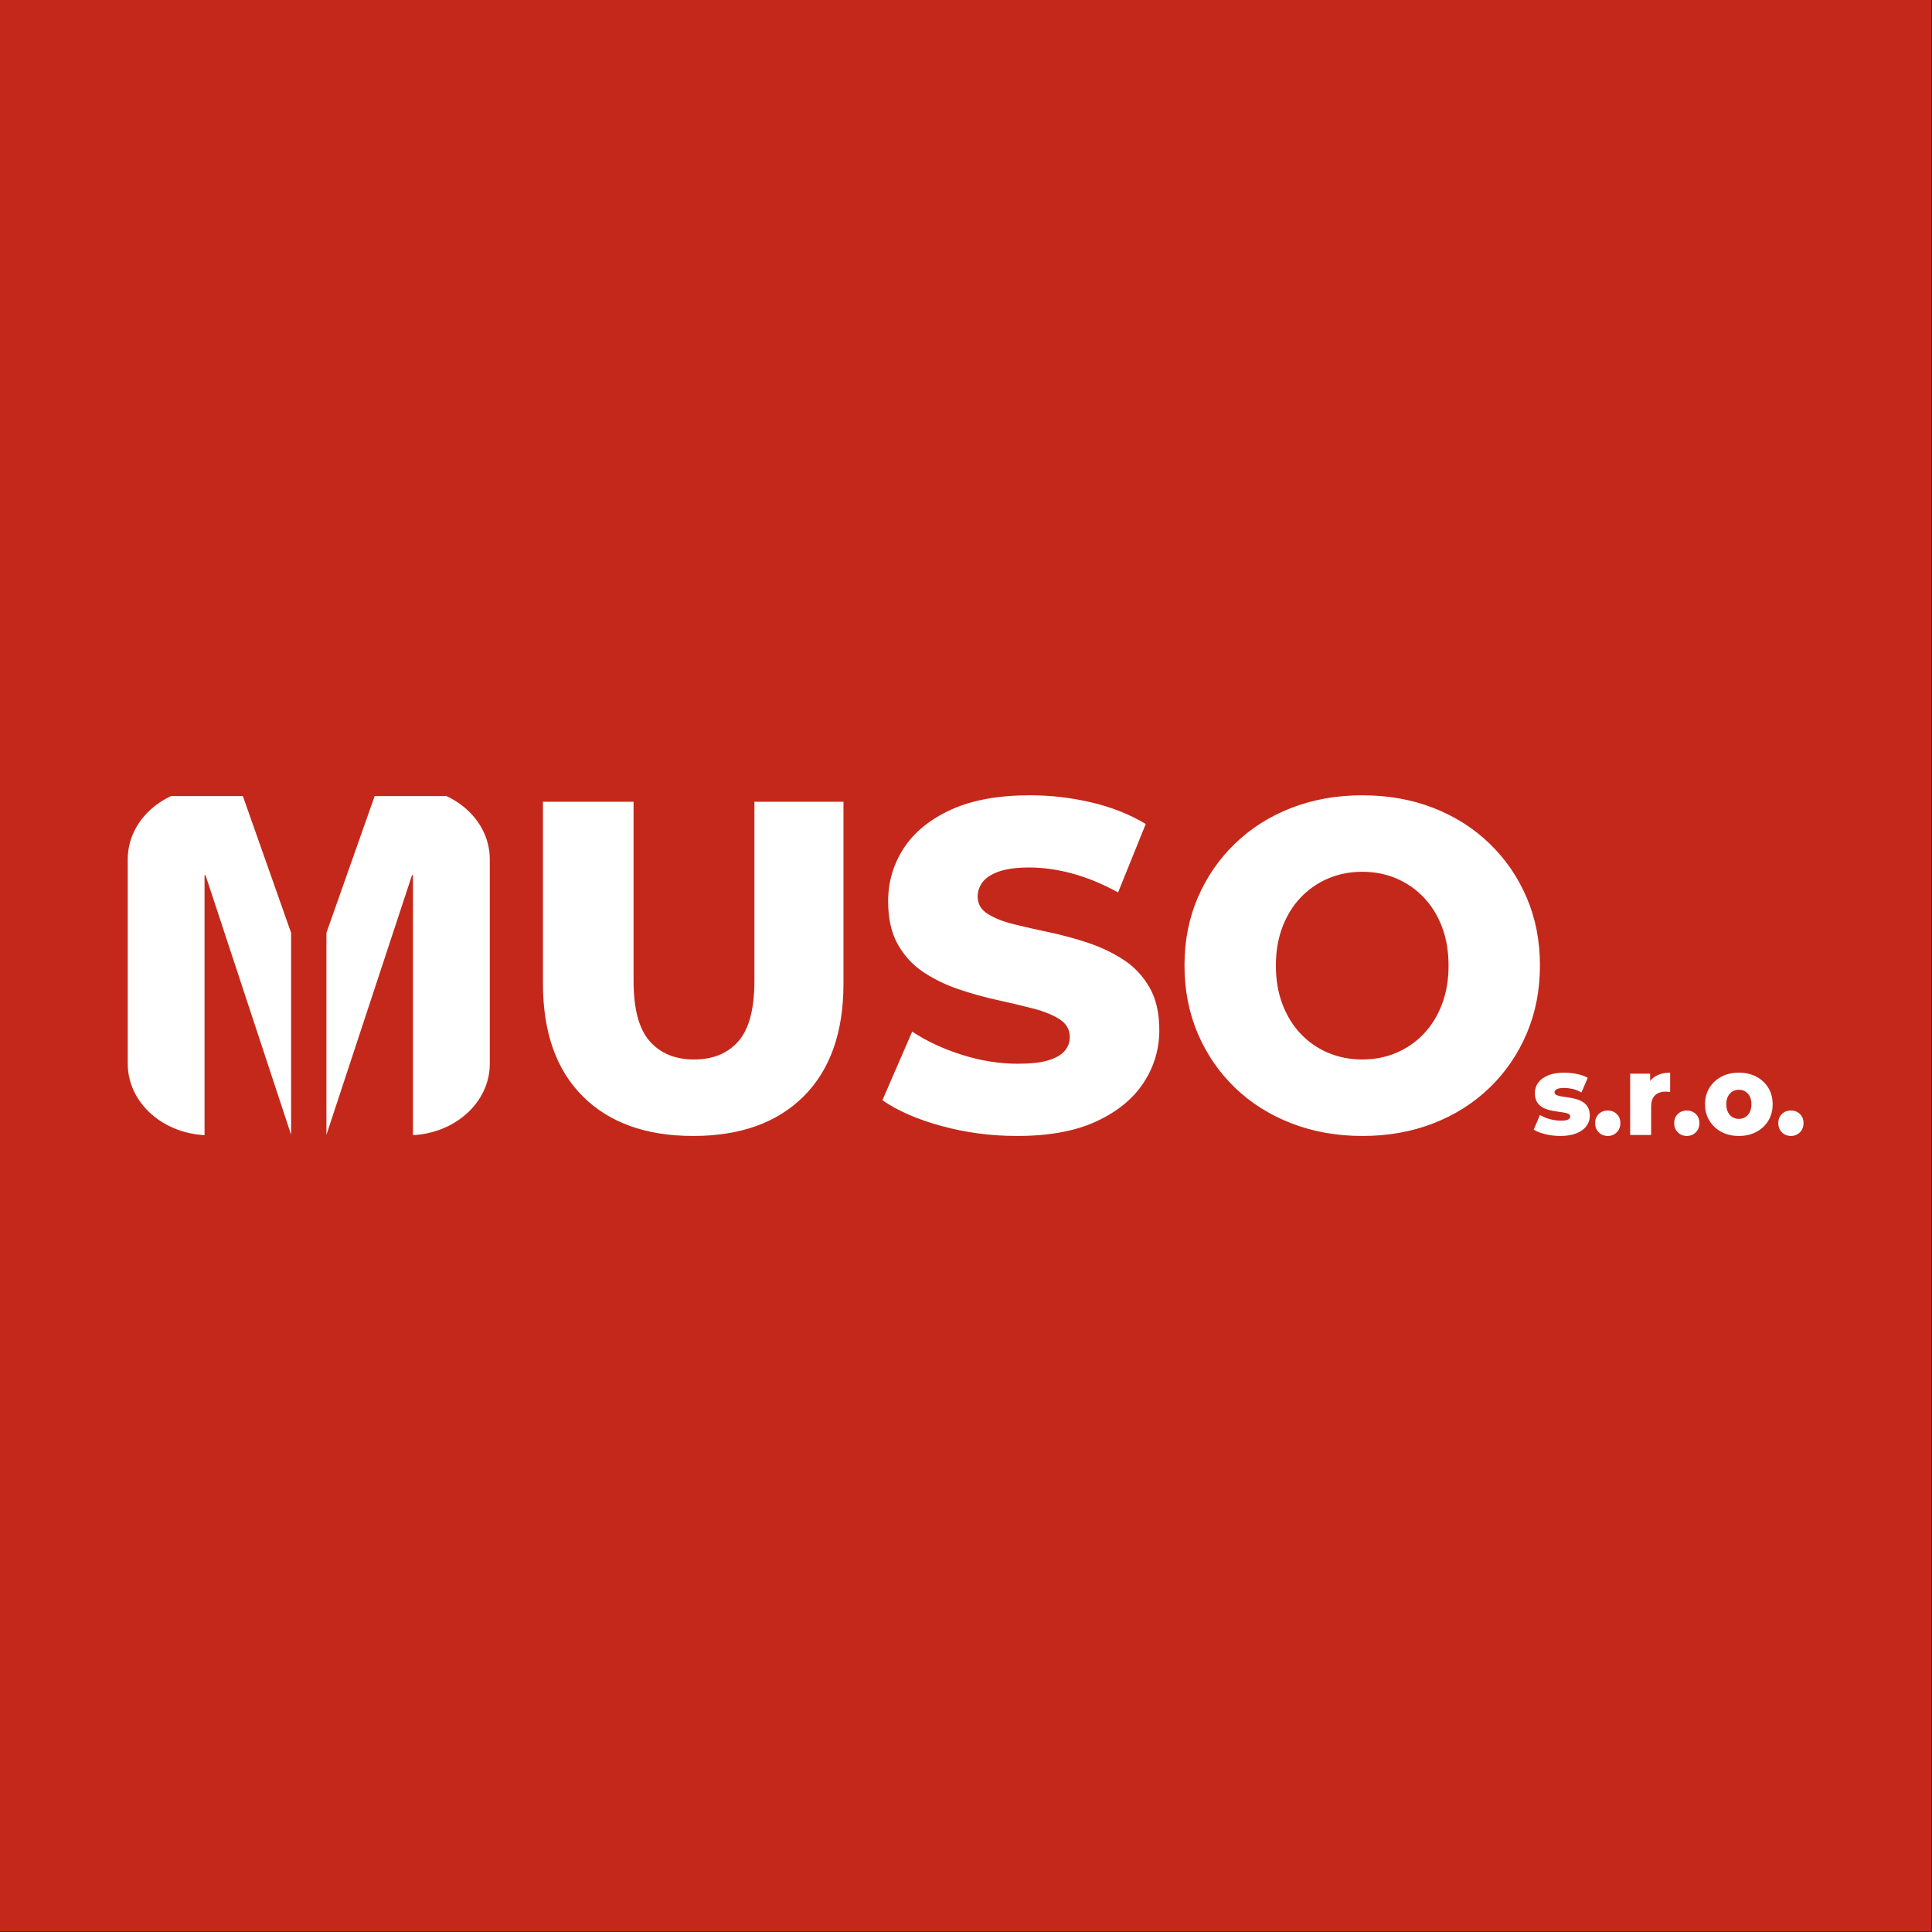
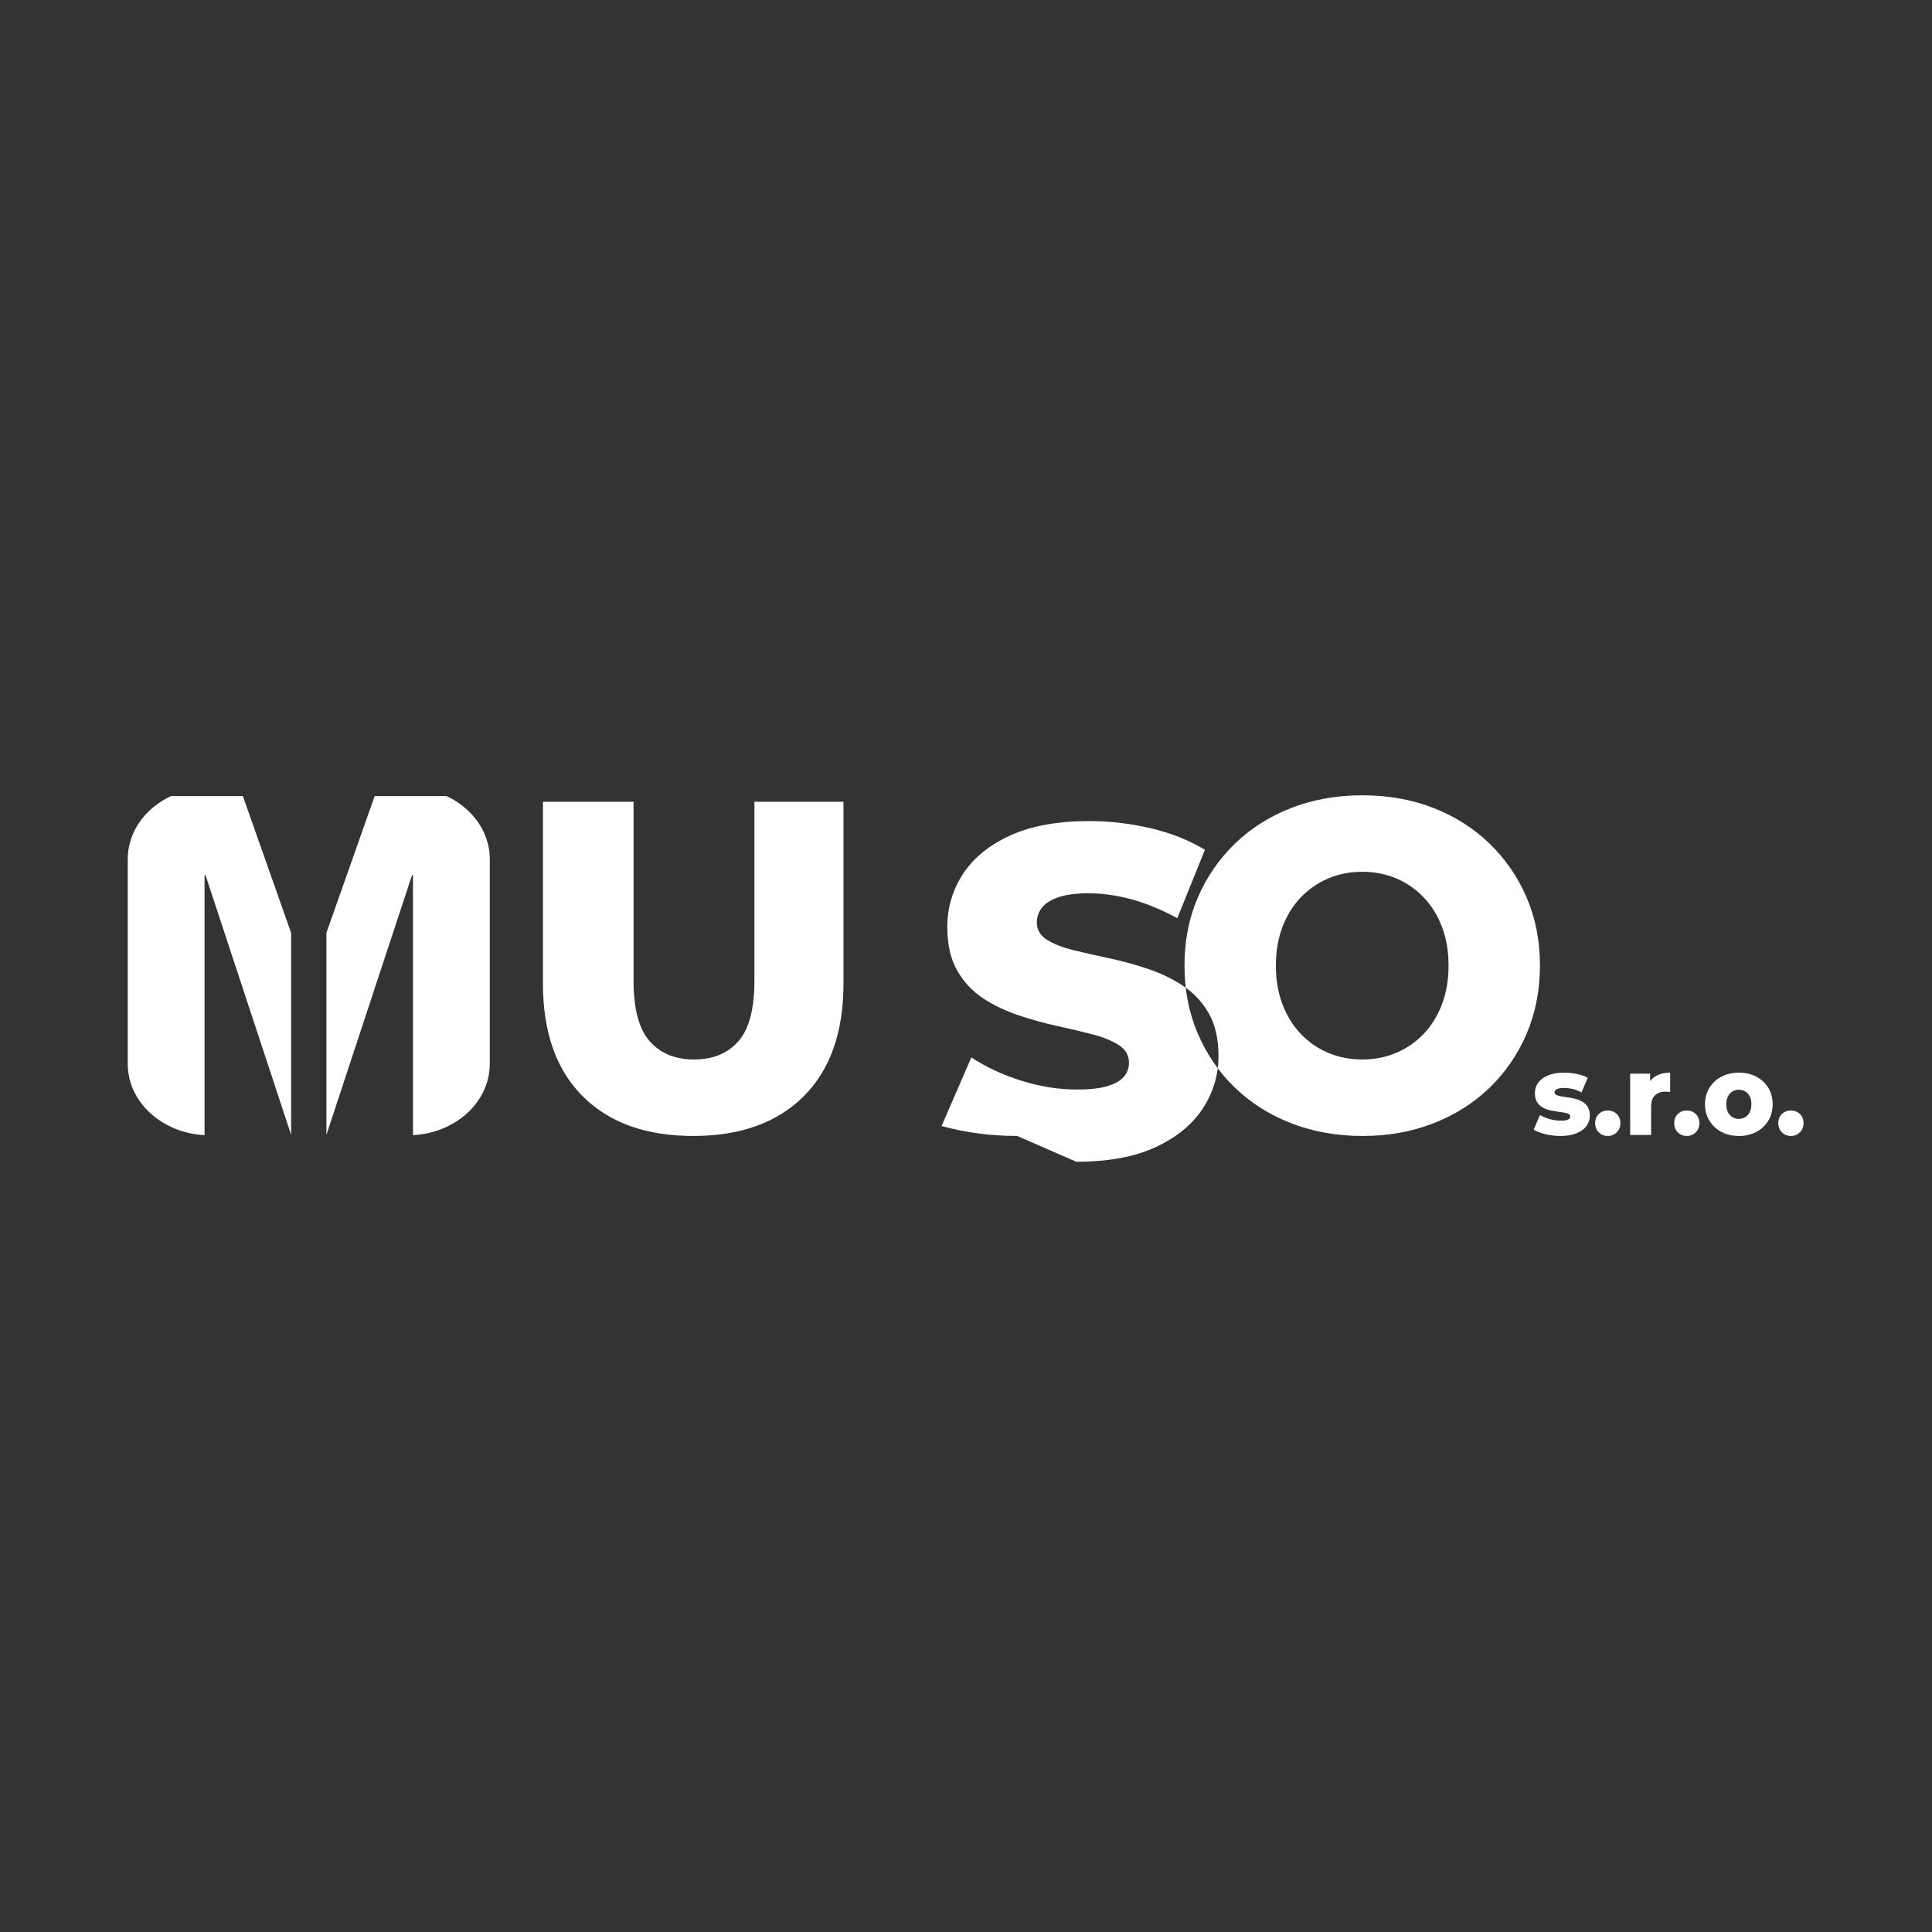
<svg xmlns="http://www.w3.org/2000/svg" width="100%" height="100%" viewBox="0 0 2155 2155" version="1.1" xml:space="preserve" style="fill-rule:evenodd;clip-rule:evenodd;stroke-linejoin:round;stroke-miterlimit:2;">
  <rect x="0" y="0" width="2155" height="2155" fill="#333333" stroke="none" />
-   <rect id="Artboard1" x="0" y="0" width="2154.17" height="2154.17" style="fill:#c4281a;" />
-   <path d="M773.227,1267.08c-52.64,0 -93.736,-14.766 -123.287,-44.299c-29.55,-29.532 -44.326,-71.413 -44.326,-125.642l0,-202.833l101.07,-0l0,199.667c0,31.311 5.986,53.771 17.957,67.378c11.971,13.608 28.454,20.412 49.447,20.412c21.222,-0 37.76,-6.804 49.614,-20.412c11.855,-13.607 17.782,-36.067 17.782,-67.378l-0,-199.667l99.348,-0l0,202.833c0,54.229 -14.775,96.11 -44.326,125.642c-29.551,29.533 -70.644,44.299 -123.279,44.299Zm361.37,0c-29.187,0 -57.3,-3.698 -84.341,-11.093c-27.04,-7.395 -49.043,-16.987 -66.009,-28.775l33.22,-76.538c16.057,10.641 34.569,19.276 55.536,25.907c20.967,6.631 41.732,9.947 62.295,9.947c14.097,-0 25.331,-1.242 33.702,-3.725c8.372,-2.483 14.51,-5.961 18.415,-10.432c3.906,-4.472 5.858,-9.661 5.858,-15.569c0,-8.236 -3.675,-14.781 -11.026,-19.636c-7.351,-4.855 -17.026,-8.859 -29.024,-12.011c-11.998,-3.152 -25.178,-6.29 -39.54,-9.412c-14.362,-3.123 -28.784,-7.094 -43.266,-11.913c-14.482,-4.82 -27.722,-11.152 -39.719,-18.996c-11.998,-7.844 -21.673,-18.187 -29.024,-31.027c-7.351,-12.841 -11.027,-29.009 -11.027,-48.505c0,-21.656 5.837,-41.419 17.511,-59.288c11.673,-17.87 29.23,-32.159 52.671,-42.867c23.44,-10.708 52.785,-16.062 88.035,-16.062c23.193,-0 46.099,2.665 68.719,7.996c22.619,5.331 42.754,13.338 60.406,24.022l-30.837,76.334c-17.051,-9.378 -33.901,-16.356 -50.551,-20.934c-16.65,-4.577 -32.849,-6.866 -48.598,-6.866c-13.884,-0 -25.072,1.475 -33.563,4.426c-8.491,2.951 -14.602,6.871 -18.335,11.758c-3.733,4.888 -5.599,10.337 -5.599,16.348c-0,7.997 3.675,14.363 11.027,19.098c7.351,4.735 17.024,8.592 29.019,11.57c11.995,2.979 25.234,5.995 39.715,9.05c14.482,3.054 28.906,6.965 43.271,11.733c14.365,4.768 27.546,11.047 39.544,18.837c11.998,7.789 21.672,18.045 29.023,30.766c7.351,12.721 11.027,28.655 11.027,47.803c-0,21.308 -5.863,40.896 -17.59,58.766c-11.727,17.87 -29.279,32.218 -52.655,43.046c-23.377,10.828 -52.807,16.242 -88.29,16.242Zm385.139,0c-28.576,0 -54.992,-4.7 -79.247,-14.1c-24.256,-9.4 -45.264,-22.662 -63.025,-39.786c-17.76,-17.125 -31.576,-37.252 -41.449,-60.382c-9.872,-23.13 -14.808,-48.43 -14.808,-75.901c-0,-27.465 4.936,-52.682 14.808,-75.648c9.873,-22.967 23.696,-43.047 41.469,-60.239c17.774,-17.192 38.761,-30.48 62.961,-39.864c24.2,-9.384 50.559,-14.075 79.076,-14.075c28.719,-0 55.115,4.682 79.188,14.046c24.072,9.365 44.984,22.626 62.733,39.783c17.75,17.157 31.561,37.238 41.433,60.243c9.873,23.004 14.809,48.261 14.809,75.77c-0,27.515 -4.936,52.85 -14.809,76.008c-9.872,23.157 -23.683,43.288 -41.433,60.393c-17.749,17.106 -38.661,30.341 -62.733,39.705c-24.073,9.365 -50.397,14.047 -78.973,14.047Zm-0.231,-85.317c13.661,-0 26.318,-2.475 37.97,-7.426c11.652,-4.95 21.842,-12.009 30.57,-21.178c8.727,-9.169 15.527,-20.183 20.399,-33.043c4.873,-12.859 7.309,-27.22 7.309,-43.083c0,-15.862 -2.43,-30.203 -7.289,-43.021c-4.859,-12.819 -11.655,-23.814 -20.387,-32.986c-8.733,-9.171 -18.924,-16.235 -30.574,-21.191c-11.65,-4.955 -24.305,-7.433 -37.966,-7.433c-13.656,0 -26.326,2.479 -38.01,7.438c-11.684,4.958 -21.902,12.027 -30.653,21.207c-8.752,9.179 -15.562,20.182 -20.432,33.009c-4.87,12.827 -7.305,27.15 -7.305,42.969c0,15.825 2.433,30.166 7.297,43.026c4.865,12.86 11.669,23.893 20.412,33.1c8.743,9.207 18.958,16.277 30.645,21.211c11.687,4.934 24.358,7.401 38.014,7.401Zm220.796,85.317c-5.673,0 -11.206,-0.663 -16.6,-1.99c-5.393,-1.327 -9.725,-3.013 -12.996,-5.057l7.025,-16.363c3.102,1.934 6.748,3.473 10.939,4.618c4.191,1.145 8.311,1.717 12.361,1.717c3.902,0 6.621,-0.425 8.157,-1.274c1.535,-0.849 2.303,-2.013 2.303,-3.493c-0,-1.295 -0.711,-2.265 -2.133,-2.91c-1.422,-0.645 -3.302,-1.14 -5.64,-1.483c-2.338,-0.344 -4.908,-0.711 -7.71,-1.103c-2.801,-0.391 -5.618,-0.959 -8.448,-1.702c-2.831,-0.744 -5.415,-1.846 -7.753,-3.308c-2.337,-1.461 -4.217,-3.441 -5.638,-5.94c-1.422,-2.499 -2.133,-5.711 -2.133,-9.636c-0,-4.321 1.255,-8.181 3.766,-11.582c2.51,-3.401 6.186,-6.101 11.025,-8.102c4.84,-2.001 10.744,-3.001 17.713,-3.001c4.749,-0 9.518,0.482 14.305,1.446c4.788,0.964 8.845,2.4 12.173,4.308l-7.026,16.365c-3.322,-1.933 -6.621,-3.258 -9.896,-3.972c-3.276,-0.715 -6.388,-1.072 -9.338,-1.072c-3.94,-0 -6.724,0.466 -8.354,1.4c-1.63,0.933 -2.445,2.068 -2.445,3.404c0,1.348 0.711,2.366 2.133,3.053c1.422,0.688 3.302,1.217 5.639,1.586c2.337,0.369 4.907,0.749 7.71,1.141c2.802,0.391 5.604,0.973 8.406,1.746c2.802,0.772 5.372,1.882 7.71,3.331c2.338,1.448 4.218,3.415 5.639,5.902c1.421,2.486 2.132,5.678 2.132,9.578c-0,4.146 -1.248,7.921 -3.742,11.324c-2.495,3.404 -6.195,6.1 -11.102,8.088c-4.906,1.987 -10.967,2.981 -18.182,2.981Zm53.051,0c-3.962,0 -7.3,-1.339 -10.013,-4.017c-2.712,-2.678 -4.069,-6.1 -4.069,-10.266c0,-4.249 1.357,-7.663 4.069,-10.241c2.713,-2.577 6.051,-3.866 10.013,-3.866c3.936,0 7.26,1.289 9.974,3.866c2.713,2.578 4.07,5.992 4.07,10.241c-0,4.166 -1.357,7.588 -4.07,10.266c-2.714,2.678 -6.038,4.017 -9.974,4.017Zm47.24,-61.3c1.71,-2.204 3.794,-4.021 6.251,-5.449c4.427,-2.573 9.79,-3.86 16.088,-3.86l0,21.583c-1.028,-0.141 -1.944,-0.248 -2.747,-0.319c-0.804,-0.071 -1.623,-0.106 -2.456,-0.106c-4.774,-0 -8.636,1.335 -11.586,4.007c-2.949,2.671 -4.424,7.001 -4.424,12.989l-0,31.35l-23.406,-0l0,-68.399l22.28,0l-0,8.204Zm40.916,61.3c-3.962,0 -7.3,-1.339 -10.012,-4.017c-2.713,-2.678 -4.069,-6.1 -4.069,-10.266c-0,-4.249 1.356,-7.663 4.069,-10.241c2.712,-2.577 6.05,-3.866 10.012,-3.866c3.936,0 7.261,1.289 9.974,3.866c2.713,2.578 4.07,5.992 4.07,10.241c-0,4.166 -1.357,7.588 -4.07,10.266c-2.713,2.678 -6.038,4.017 -9.974,4.017Zm58.043,0c-7.321,0 -13.811,-1.515 -19.472,-4.545c-5.661,-3.03 -10.118,-7.205 -13.371,-12.526c-3.253,-5.32 -4.879,-11.415 -4.879,-18.283c-0,-6.897 1.629,-12.997 4.886,-18.3c3.257,-5.304 7.711,-9.456 13.362,-12.455c5.651,-3 12.142,-4.5 19.474,-4.5c7.331,-0 13.843,1.499 19.536,4.497c5.693,2.998 10.147,7.147 13.362,12.448c3.215,5.301 4.823,11.404 4.823,18.31c-0,6.877 -1.606,12.974 -4.817,18.29c-3.211,5.316 -7.668,9.489 -13.371,12.519c-5.702,3.03 -12.213,4.545 -19.533,4.545Zm0,-19.067c2.664,-0 5.047,-0.628 7.148,-1.885c2.101,-1.257 3.772,-3.117 5.012,-5.582c1.24,-2.464 1.86,-5.404 1.86,-8.82c0,-3.493 -0.62,-6.436 -1.86,-8.829c-1.24,-2.393 -2.911,-4.218 -5.012,-5.474c-2.101,-1.257 -4.478,-1.885 -7.129,-1.885c-2.652,0 -5.029,0.628 -7.13,1.885c-2.101,1.256 -3.778,3.081 -5.031,5.474c-1.254,2.393 -1.88,5.336 -1.88,8.829c-0,3.416 0.626,6.356 1.88,8.82c1.253,2.465 2.929,4.325 5.028,5.582c2.099,1.257 4.471,1.885 7.114,1.885Zm58.081,19.067c-3.963,0 -7.301,-1.339 -10.013,-4.017c-2.713,-2.678 -4.069,-6.1 -4.069,-10.266c-0,-4.249 1.356,-7.663 4.069,-10.241c2.712,-2.577 6.05,-3.866 10.013,-3.866c3.935,0 7.26,1.289 9.973,3.866c2.713,2.578 4.07,5.992 4.07,10.241c0,4.166 -1.357,7.588 -4.07,10.266c-2.713,2.678 -6.038,4.017 -9.973,4.017Zm-1852.84,-62.554c-1.507,-5.744 -2.302,-11.725 -2.302,-17.869l-0,-228.369c-0,-6.144 0.795,-12.125 2.302,-17.87c5.954,-22.71 23.014,-41.717 45.917,-52.42l80.192,0l53.807,152.507l-0,225.324l-95.487,-289.661l-1.069,0l0,289.998c-40.857,-2.106 -74.474,-27.749 -83.36,-61.64Zm399.218,0c-8.887,33.891 -42.504,59.534 -83.361,61.64l0,-289.998l-1.069,0l-95.486,289.661l-0,-225.324l53.806,-152.507l80.193,0c22.902,10.703 39.962,29.71 45.917,52.42c1.506,5.745 2.302,11.726 2.302,17.87l-0,228.369c-0,6.144 -0.796,12.125 -2.302,17.869Z" style="fill:#fff;" />
+   <path d="M773.227,1267.08c-52.64,0 -93.736,-14.766 -123.287,-44.299c-29.55,-29.532 -44.326,-71.413 -44.326,-125.642l0,-202.833l101.07,-0l0,199.667c0,31.311 5.986,53.771 17.957,67.378c11.971,13.608 28.454,20.412 49.447,20.412c21.222,-0 37.76,-6.804 49.614,-20.412c11.855,-13.607 17.782,-36.067 17.782,-67.378l-0,-199.667l99.348,-0l0,202.833c0,54.229 -14.775,96.11 -44.326,125.642c-29.551,29.533 -70.644,44.299 -123.279,44.299Zm361.37,0c-29.187,0 -57.3,-3.698 -84.341,-11.093l33.22,-76.538c16.057,10.641 34.569,19.276 55.536,25.907c20.967,6.631 41.732,9.947 62.295,9.947c14.097,-0 25.331,-1.242 33.702,-3.725c8.372,-2.483 14.51,-5.961 18.415,-10.432c3.906,-4.472 5.858,-9.661 5.858,-15.569c0,-8.236 -3.675,-14.781 -11.026,-19.636c-7.351,-4.855 -17.026,-8.859 -29.024,-12.011c-11.998,-3.152 -25.178,-6.29 -39.54,-9.412c-14.362,-3.123 -28.784,-7.094 -43.266,-11.913c-14.482,-4.82 -27.722,-11.152 -39.719,-18.996c-11.998,-7.844 -21.673,-18.187 -29.024,-31.027c-7.351,-12.841 -11.027,-29.009 -11.027,-48.505c0,-21.656 5.837,-41.419 17.511,-59.288c11.673,-17.87 29.23,-32.159 52.671,-42.867c23.44,-10.708 52.785,-16.062 88.035,-16.062c23.193,-0 46.099,2.665 68.719,7.996c22.619,5.331 42.754,13.338 60.406,24.022l-30.837,76.334c-17.051,-9.378 -33.901,-16.356 -50.551,-20.934c-16.65,-4.577 -32.849,-6.866 -48.598,-6.866c-13.884,-0 -25.072,1.475 -33.563,4.426c-8.491,2.951 -14.602,6.871 -18.335,11.758c-3.733,4.888 -5.599,10.337 -5.599,16.348c-0,7.997 3.675,14.363 11.027,19.098c7.351,4.735 17.024,8.592 29.019,11.57c11.995,2.979 25.234,5.995 39.715,9.05c14.482,3.054 28.906,6.965 43.271,11.733c14.365,4.768 27.546,11.047 39.544,18.837c11.998,7.789 21.672,18.045 29.023,30.766c7.351,12.721 11.027,28.655 11.027,47.803c-0,21.308 -5.863,40.896 -17.59,58.766c-11.727,17.87 -29.279,32.218 -52.655,43.046c-23.377,10.828 -52.807,16.242 -88.29,16.242Zm385.139,0c-28.576,0 -54.992,-4.7 -79.247,-14.1c-24.256,-9.4 -45.264,-22.662 -63.025,-39.786c-17.76,-17.125 -31.576,-37.252 -41.449,-60.382c-9.872,-23.13 -14.808,-48.43 -14.808,-75.901c-0,-27.465 4.936,-52.682 14.808,-75.648c9.873,-22.967 23.696,-43.047 41.469,-60.239c17.774,-17.192 38.761,-30.48 62.961,-39.864c24.2,-9.384 50.559,-14.075 79.076,-14.075c28.719,-0 55.115,4.682 79.188,14.046c24.072,9.365 44.984,22.626 62.733,39.783c17.75,17.157 31.561,37.238 41.433,60.243c9.873,23.004 14.809,48.261 14.809,75.77c-0,27.515 -4.936,52.85 -14.809,76.008c-9.872,23.157 -23.683,43.288 -41.433,60.393c-17.749,17.106 -38.661,30.341 -62.733,39.705c-24.073,9.365 -50.397,14.047 -78.973,14.047Zm-0.231,-85.317c13.661,-0 26.318,-2.475 37.97,-7.426c11.652,-4.95 21.842,-12.009 30.57,-21.178c8.727,-9.169 15.527,-20.183 20.399,-33.043c4.873,-12.859 7.309,-27.22 7.309,-43.083c0,-15.862 -2.43,-30.203 -7.289,-43.021c-4.859,-12.819 -11.655,-23.814 -20.387,-32.986c-8.733,-9.171 -18.924,-16.235 -30.574,-21.191c-11.65,-4.955 -24.305,-7.433 -37.966,-7.433c-13.656,0 -26.326,2.479 -38.01,7.438c-11.684,4.958 -21.902,12.027 -30.653,21.207c-8.752,9.179 -15.562,20.182 -20.432,33.009c-4.87,12.827 -7.305,27.15 -7.305,42.969c0,15.825 2.433,30.166 7.297,43.026c4.865,12.86 11.669,23.893 20.412,33.1c8.743,9.207 18.958,16.277 30.645,21.211c11.687,4.934 24.358,7.401 38.014,7.401Zm220.796,85.317c-5.673,0 -11.206,-0.663 -16.6,-1.99c-5.393,-1.327 -9.725,-3.013 -12.996,-5.057l7.025,-16.363c3.102,1.934 6.748,3.473 10.939,4.618c4.191,1.145 8.311,1.717 12.361,1.717c3.902,0 6.621,-0.425 8.157,-1.274c1.535,-0.849 2.303,-2.013 2.303,-3.493c-0,-1.295 -0.711,-2.265 -2.133,-2.91c-1.422,-0.645 -3.302,-1.14 -5.64,-1.483c-2.338,-0.344 -4.908,-0.711 -7.71,-1.103c-2.801,-0.391 -5.618,-0.959 -8.448,-1.702c-2.831,-0.744 -5.415,-1.846 -7.753,-3.308c-2.337,-1.461 -4.217,-3.441 -5.638,-5.94c-1.422,-2.499 -2.133,-5.711 -2.133,-9.636c-0,-4.321 1.255,-8.181 3.766,-11.582c2.51,-3.401 6.186,-6.101 11.025,-8.102c4.84,-2.001 10.744,-3.001 17.713,-3.001c4.749,-0 9.518,0.482 14.305,1.446c4.788,0.964 8.845,2.4 12.173,4.308l-7.026,16.365c-3.322,-1.933 -6.621,-3.258 -9.896,-3.972c-3.276,-0.715 -6.388,-1.072 -9.338,-1.072c-3.94,-0 -6.724,0.466 -8.354,1.4c-1.63,0.933 -2.445,2.068 -2.445,3.404c0,1.348 0.711,2.366 2.133,3.053c1.422,0.688 3.302,1.217 5.639,1.586c2.337,0.369 4.907,0.749 7.71,1.141c2.802,0.391 5.604,0.973 8.406,1.746c2.802,0.772 5.372,1.882 7.71,3.331c2.338,1.448 4.218,3.415 5.639,5.902c1.421,2.486 2.132,5.678 2.132,9.578c-0,4.146 -1.248,7.921 -3.742,11.324c-2.495,3.404 -6.195,6.1 -11.102,8.088c-4.906,1.987 -10.967,2.981 -18.182,2.981Zm53.051,0c-3.962,0 -7.3,-1.339 -10.013,-4.017c-2.712,-2.678 -4.069,-6.1 -4.069,-10.266c0,-4.249 1.357,-7.663 4.069,-10.241c2.713,-2.577 6.051,-3.866 10.013,-3.866c3.936,0 7.26,1.289 9.974,3.866c2.713,2.578 4.07,5.992 4.07,10.241c-0,4.166 -1.357,7.588 -4.07,10.266c-2.714,2.678 -6.038,4.017 -9.974,4.017Zm47.24,-61.3c1.71,-2.204 3.794,-4.021 6.251,-5.449c4.427,-2.573 9.79,-3.86 16.088,-3.86l0,21.583c-1.028,-0.141 -1.944,-0.248 -2.747,-0.319c-0.804,-0.071 -1.623,-0.106 -2.456,-0.106c-4.774,-0 -8.636,1.335 -11.586,4.007c-2.949,2.671 -4.424,7.001 -4.424,12.989l-0,31.35l-23.406,-0l0,-68.399l22.28,0l-0,8.204Zm40.916,61.3c-3.962,0 -7.3,-1.339 -10.012,-4.017c-2.713,-2.678 -4.069,-6.1 -4.069,-10.266c-0,-4.249 1.356,-7.663 4.069,-10.241c2.712,-2.577 6.05,-3.866 10.012,-3.866c3.936,0 7.261,1.289 9.974,3.866c2.713,2.578 4.07,5.992 4.07,10.241c-0,4.166 -1.357,7.588 -4.07,10.266c-2.713,2.678 -6.038,4.017 -9.974,4.017Zm58.043,0c-7.321,0 -13.811,-1.515 -19.472,-4.545c-5.661,-3.03 -10.118,-7.205 -13.371,-12.526c-3.253,-5.32 -4.879,-11.415 -4.879,-18.283c-0,-6.897 1.629,-12.997 4.886,-18.3c3.257,-5.304 7.711,-9.456 13.362,-12.455c5.651,-3 12.142,-4.5 19.474,-4.5c7.331,-0 13.843,1.499 19.536,4.497c5.693,2.998 10.147,7.147 13.362,12.448c3.215,5.301 4.823,11.404 4.823,18.31c-0,6.877 -1.606,12.974 -4.817,18.29c-3.211,5.316 -7.668,9.489 -13.371,12.519c-5.702,3.03 -12.213,4.545 -19.533,4.545Zm0,-19.067c2.664,-0 5.047,-0.628 7.148,-1.885c2.101,-1.257 3.772,-3.117 5.012,-5.582c1.24,-2.464 1.86,-5.404 1.86,-8.82c0,-3.493 -0.62,-6.436 -1.86,-8.829c-1.24,-2.393 -2.911,-4.218 -5.012,-5.474c-2.101,-1.257 -4.478,-1.885 -7.129,-1.885c-2.652,0 -5.029,0.628 -7.13,1.885c-2.101,1.256 -3.778,3.081 -5.031,5.474c-1.254,2.393 -1.88,5.336 -1.88,8.829c-0,3.416 0.626,6.356 1.88,8.82c1.253,2.465 2.929,4.325 5.028,5.582c2.099,1.257 4.471,1.885 7.114,1.885Zm58.081,19.067c-3.963,0 -7.301,-1.339 -10.013,-4.017c-2.713,-2.678 -4.069,-6.1 -4.069,-10.266c-0,-4.249 1.356,-7.663 4.069,-10.241c2.712,-2.577 6.05,-3.866 10.013,-3.866c3.935,0 7.26,1.289 9.973,3.866c2.713,2.578 4.07,5.992 4.07,10.241c0,4.166 -1.357,7.588 -4.07,10.266c-2.713,2.678 -6.038,4.017 -9.973,4.017Zm-1852.84,-62.554c-1.507,-5.744 -2.302,-11.725 -2.302,-17.869l-0,-228.369c-0,-6.144 0.795,-12.125 2.302,-17.87c5.954,-22.71 23.014,-41.717 45.917,-52.42l80.192,0l53.807,152.507l-0,225.324l-95.487,-289.661l-1.069,0l0,289.998c-40.857,-2.106 -74.474,-27.749 -83.36,-61.64Zm399.218,0c-8.887,33.891 -42.504,59.534 -83.361,61.64l0,-289.998l-1.069,0l-95.486,289.661l-0,-225.324l53.806,-152.507l80.193,0c22.902,10.703 39.962,29.71 45.917,52.42c1.506,5.745 2.302,11.726 2.302,17.87l-0,228.369c-0,6.144 -0.796,12.125 -2.302,17.869Z" style="fill:#fff;" />
</svg>